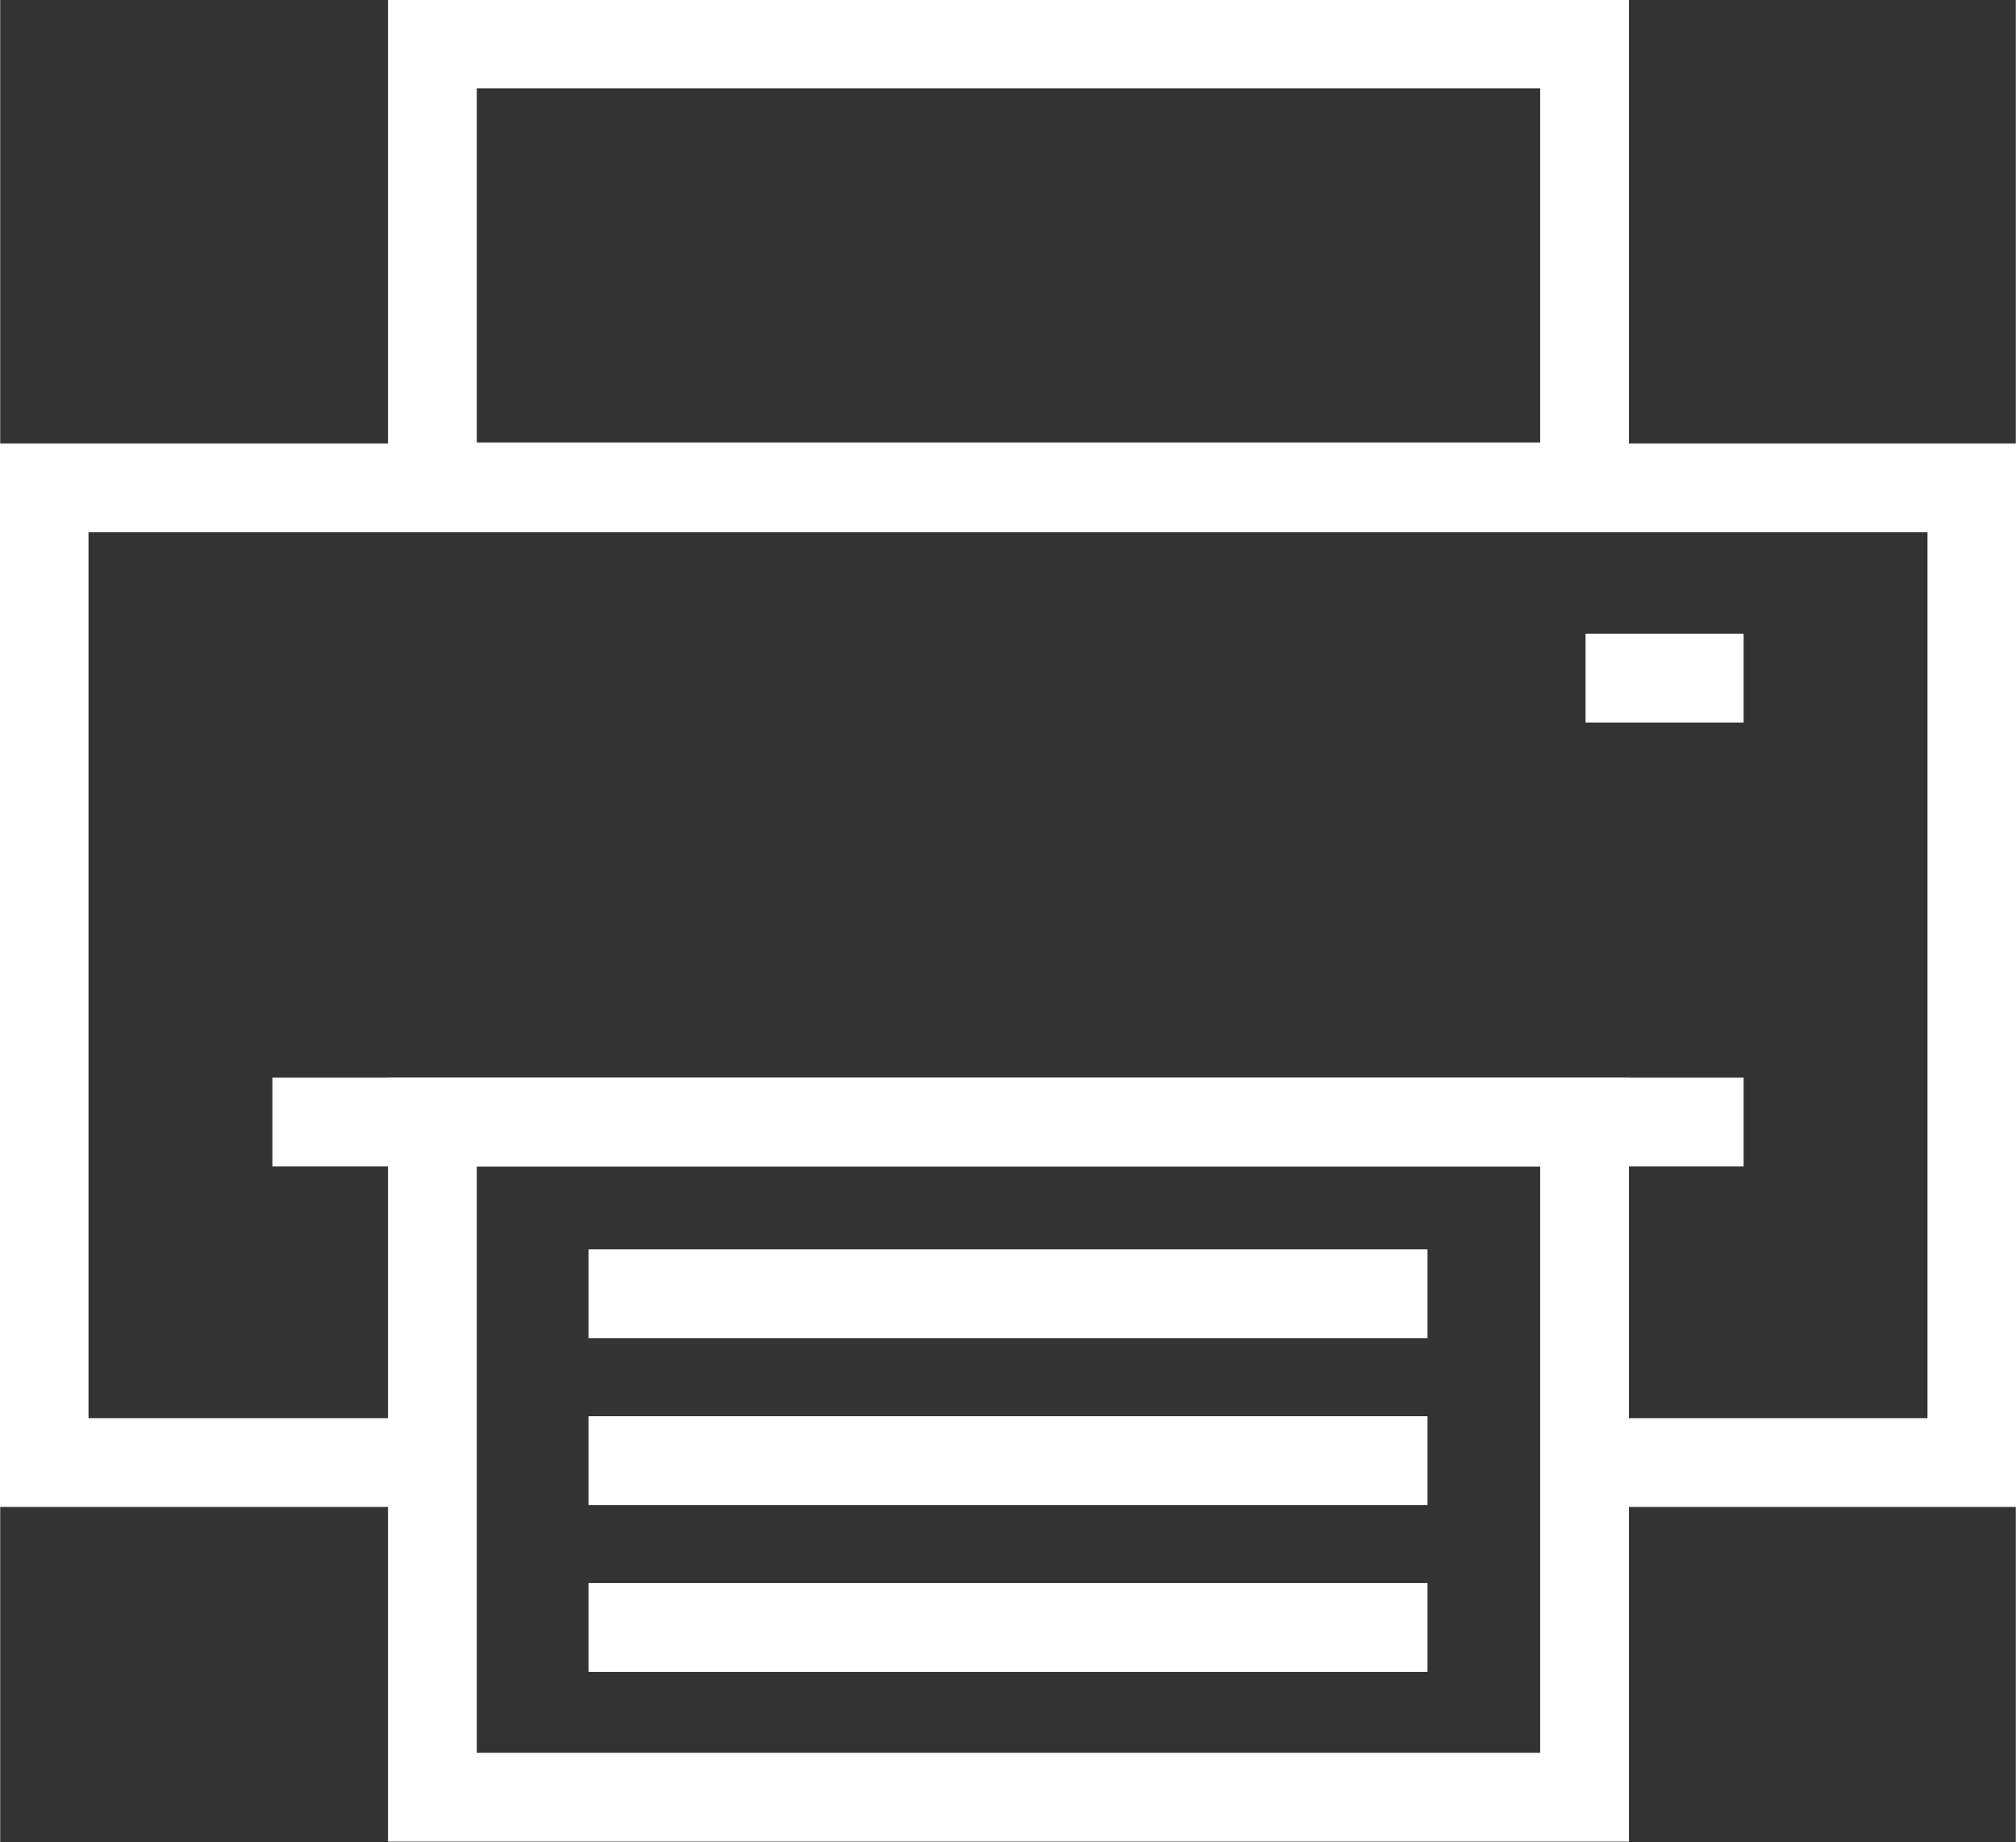
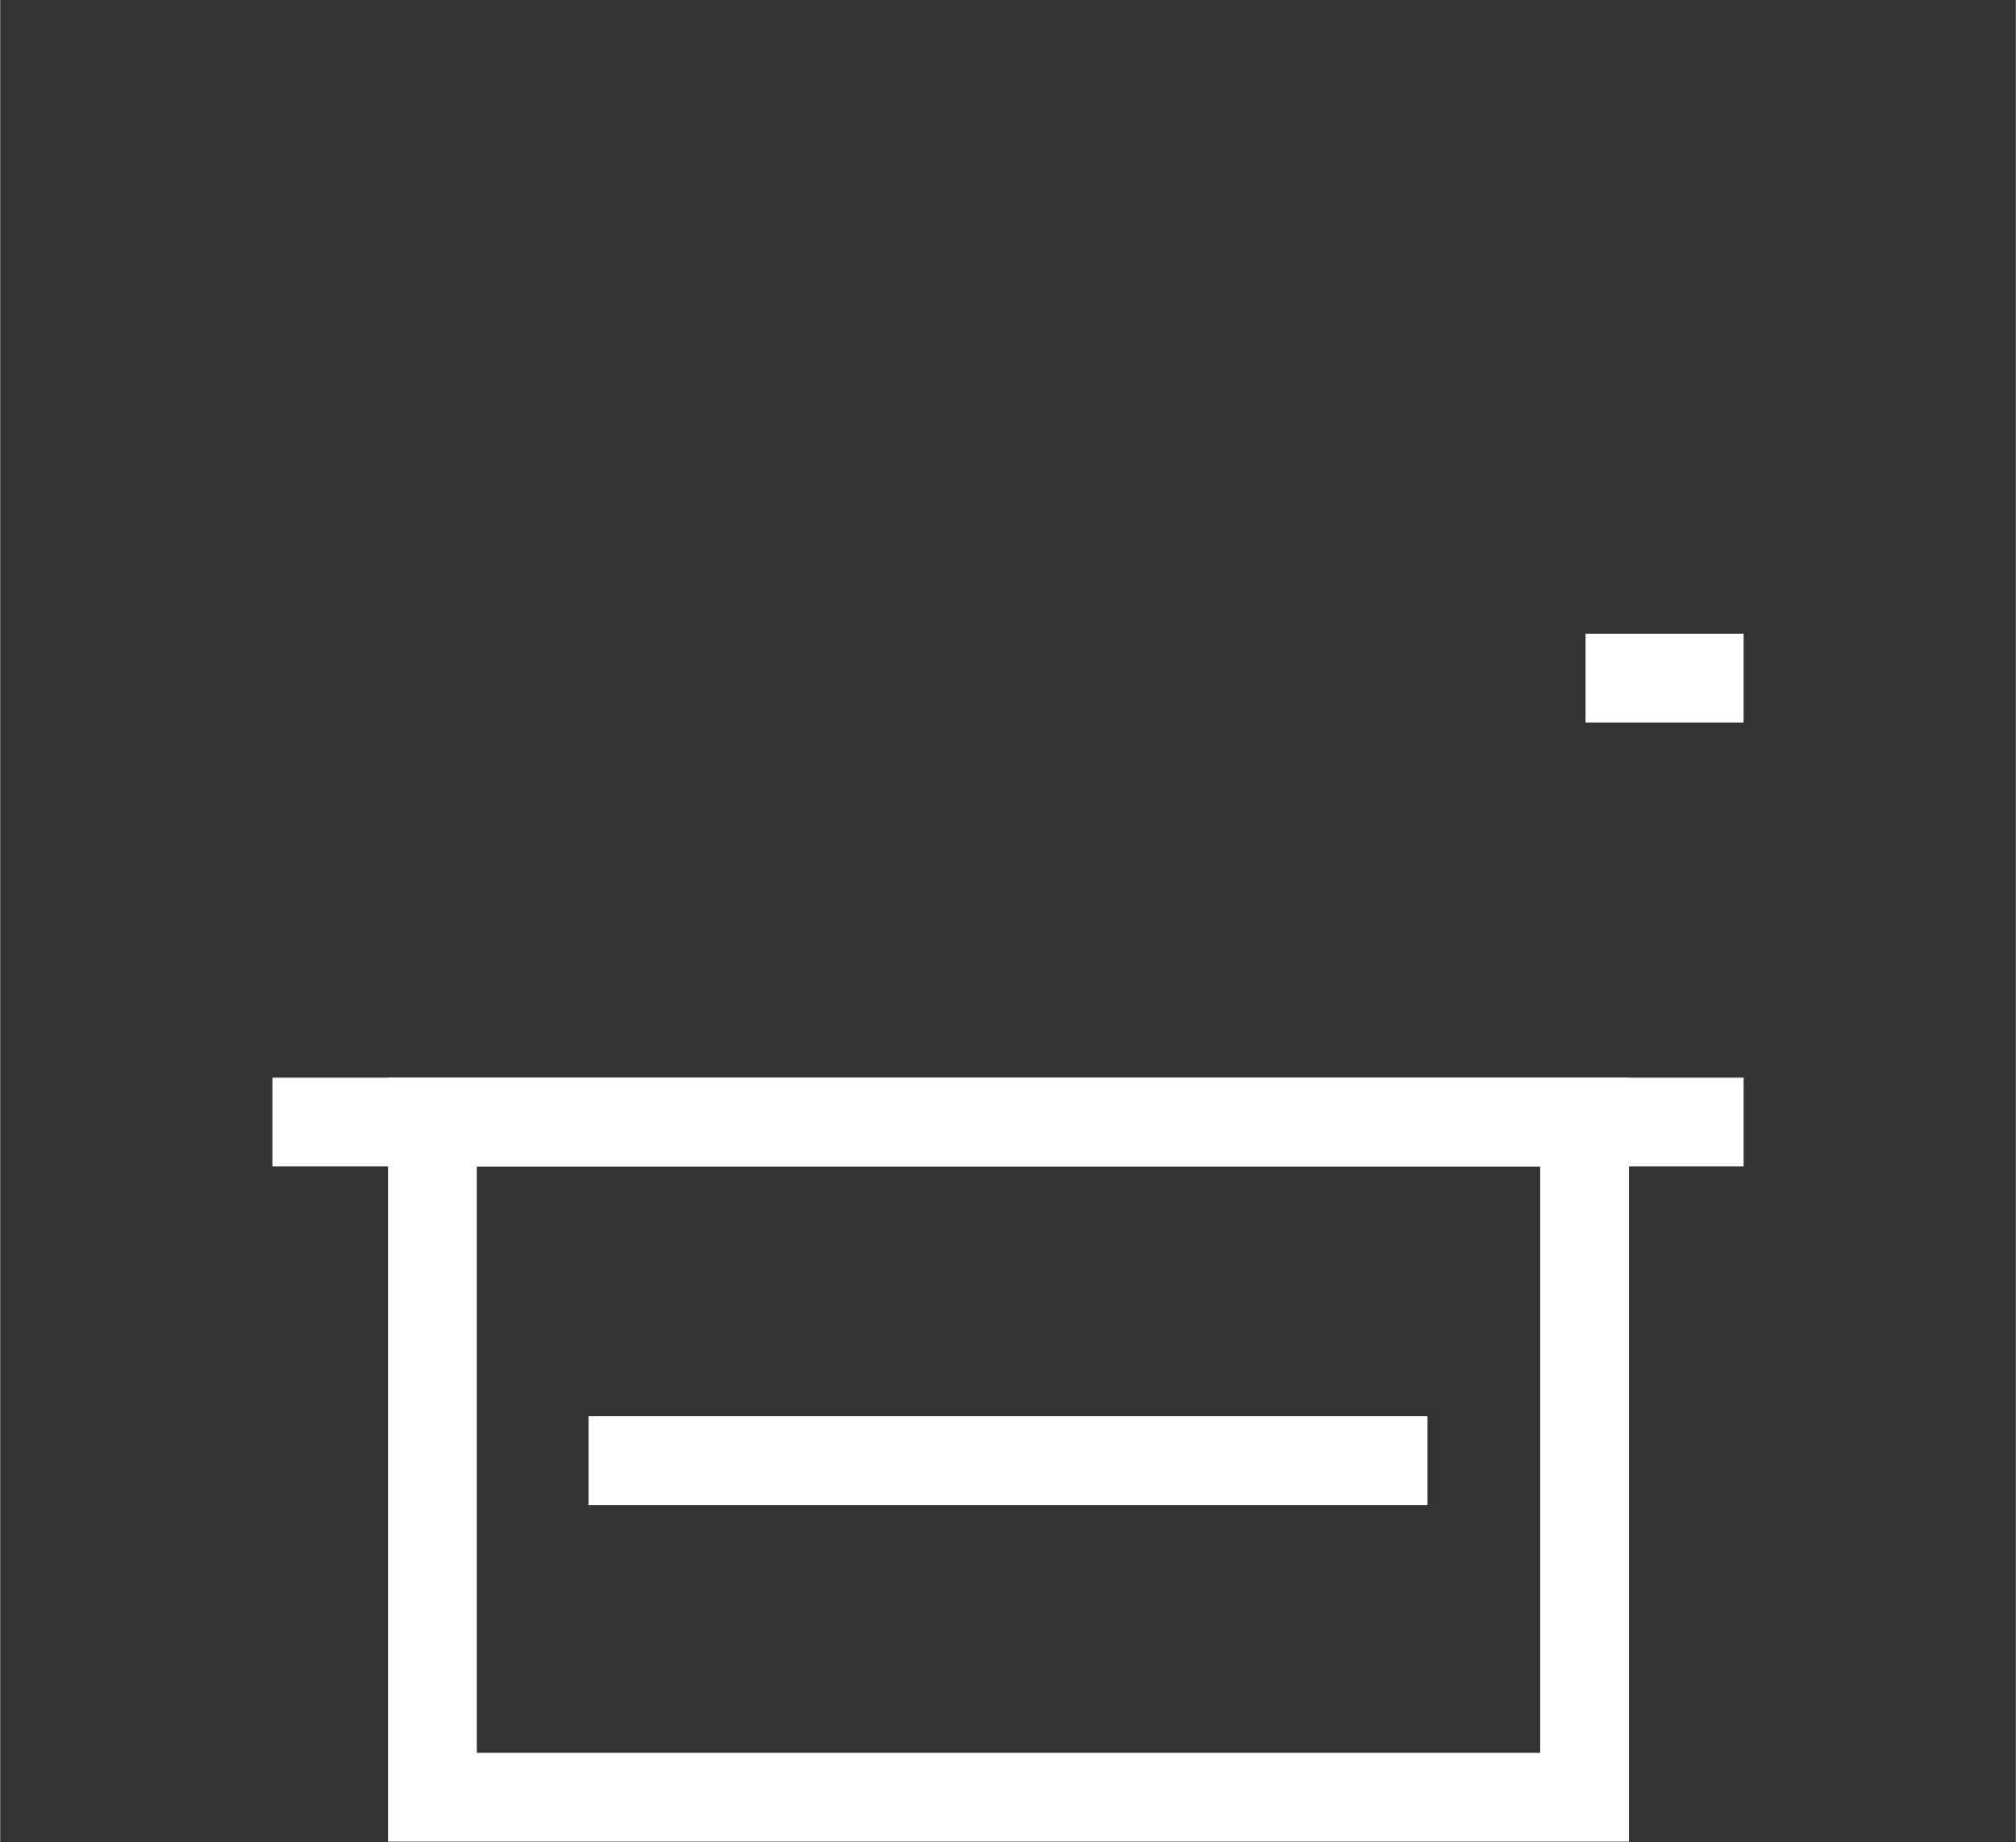
<svg xmlns="http://www.w3.org/2000/svg" xml:space="preserve" width="16.052mm" height="14.666mm" style="shape-rendering:geometricPrecision; text-rendering:geometricPrecision; image-rendering:optimizeQuality; fill-rule:evenodd; clip-rule:evenodd" viewBox="0 0 2.066 1.888">
  <rect x="0" y="0" width="2.066" height="1.888" fill="#333333" stroke="none" />
  <defs>
    <style type="text/css">
   
    .str0 {stroke:white;stroke-width:0.091}
    .fil0 {fill:none}
   
  </style>
  </defs>
  <g id="Ebene_x0020_1">
    <g id="_351793536">
      <rect id="_264259104" class="fil0 str0" x="0.443" y="1.15" width="1.181" height="0.692" />
      <line id="_351793584" class="fil0 str0" x1="1.787" y1="1.15" x2="0.279" y2="1.15" />
-       <line id="_351790392" class="fil0 str0" x1="1.463" y1="1.668" x2="0.603" y2="1.668" />
-       <polyline id="_264260472" class="fil0 str0" points="0.443,1.499 0.045,1.499 0.045,0.5 2.021,0.5 2.021,1.499 1.623,1.499 " />
-       <rect id="_351794904" class="fil0 str0" x="0.443" y="0.045" width="1.181" height="0.454" />
      <line id="_351792384" class="fil0 str0" x1="1.463" y1="1.497" x2="0.603" y2="1.497" />
-       <line id="_351791928" class="fil0 str0" x1="1.463" y1="1.326" x2="0.603" y2="1.326" />
      <line id="_351795552" class="fil0 str0" x1="1.787" y1="0.695" x2="1.625" y2="0.695" />
    </g>
  </g>
</svg>